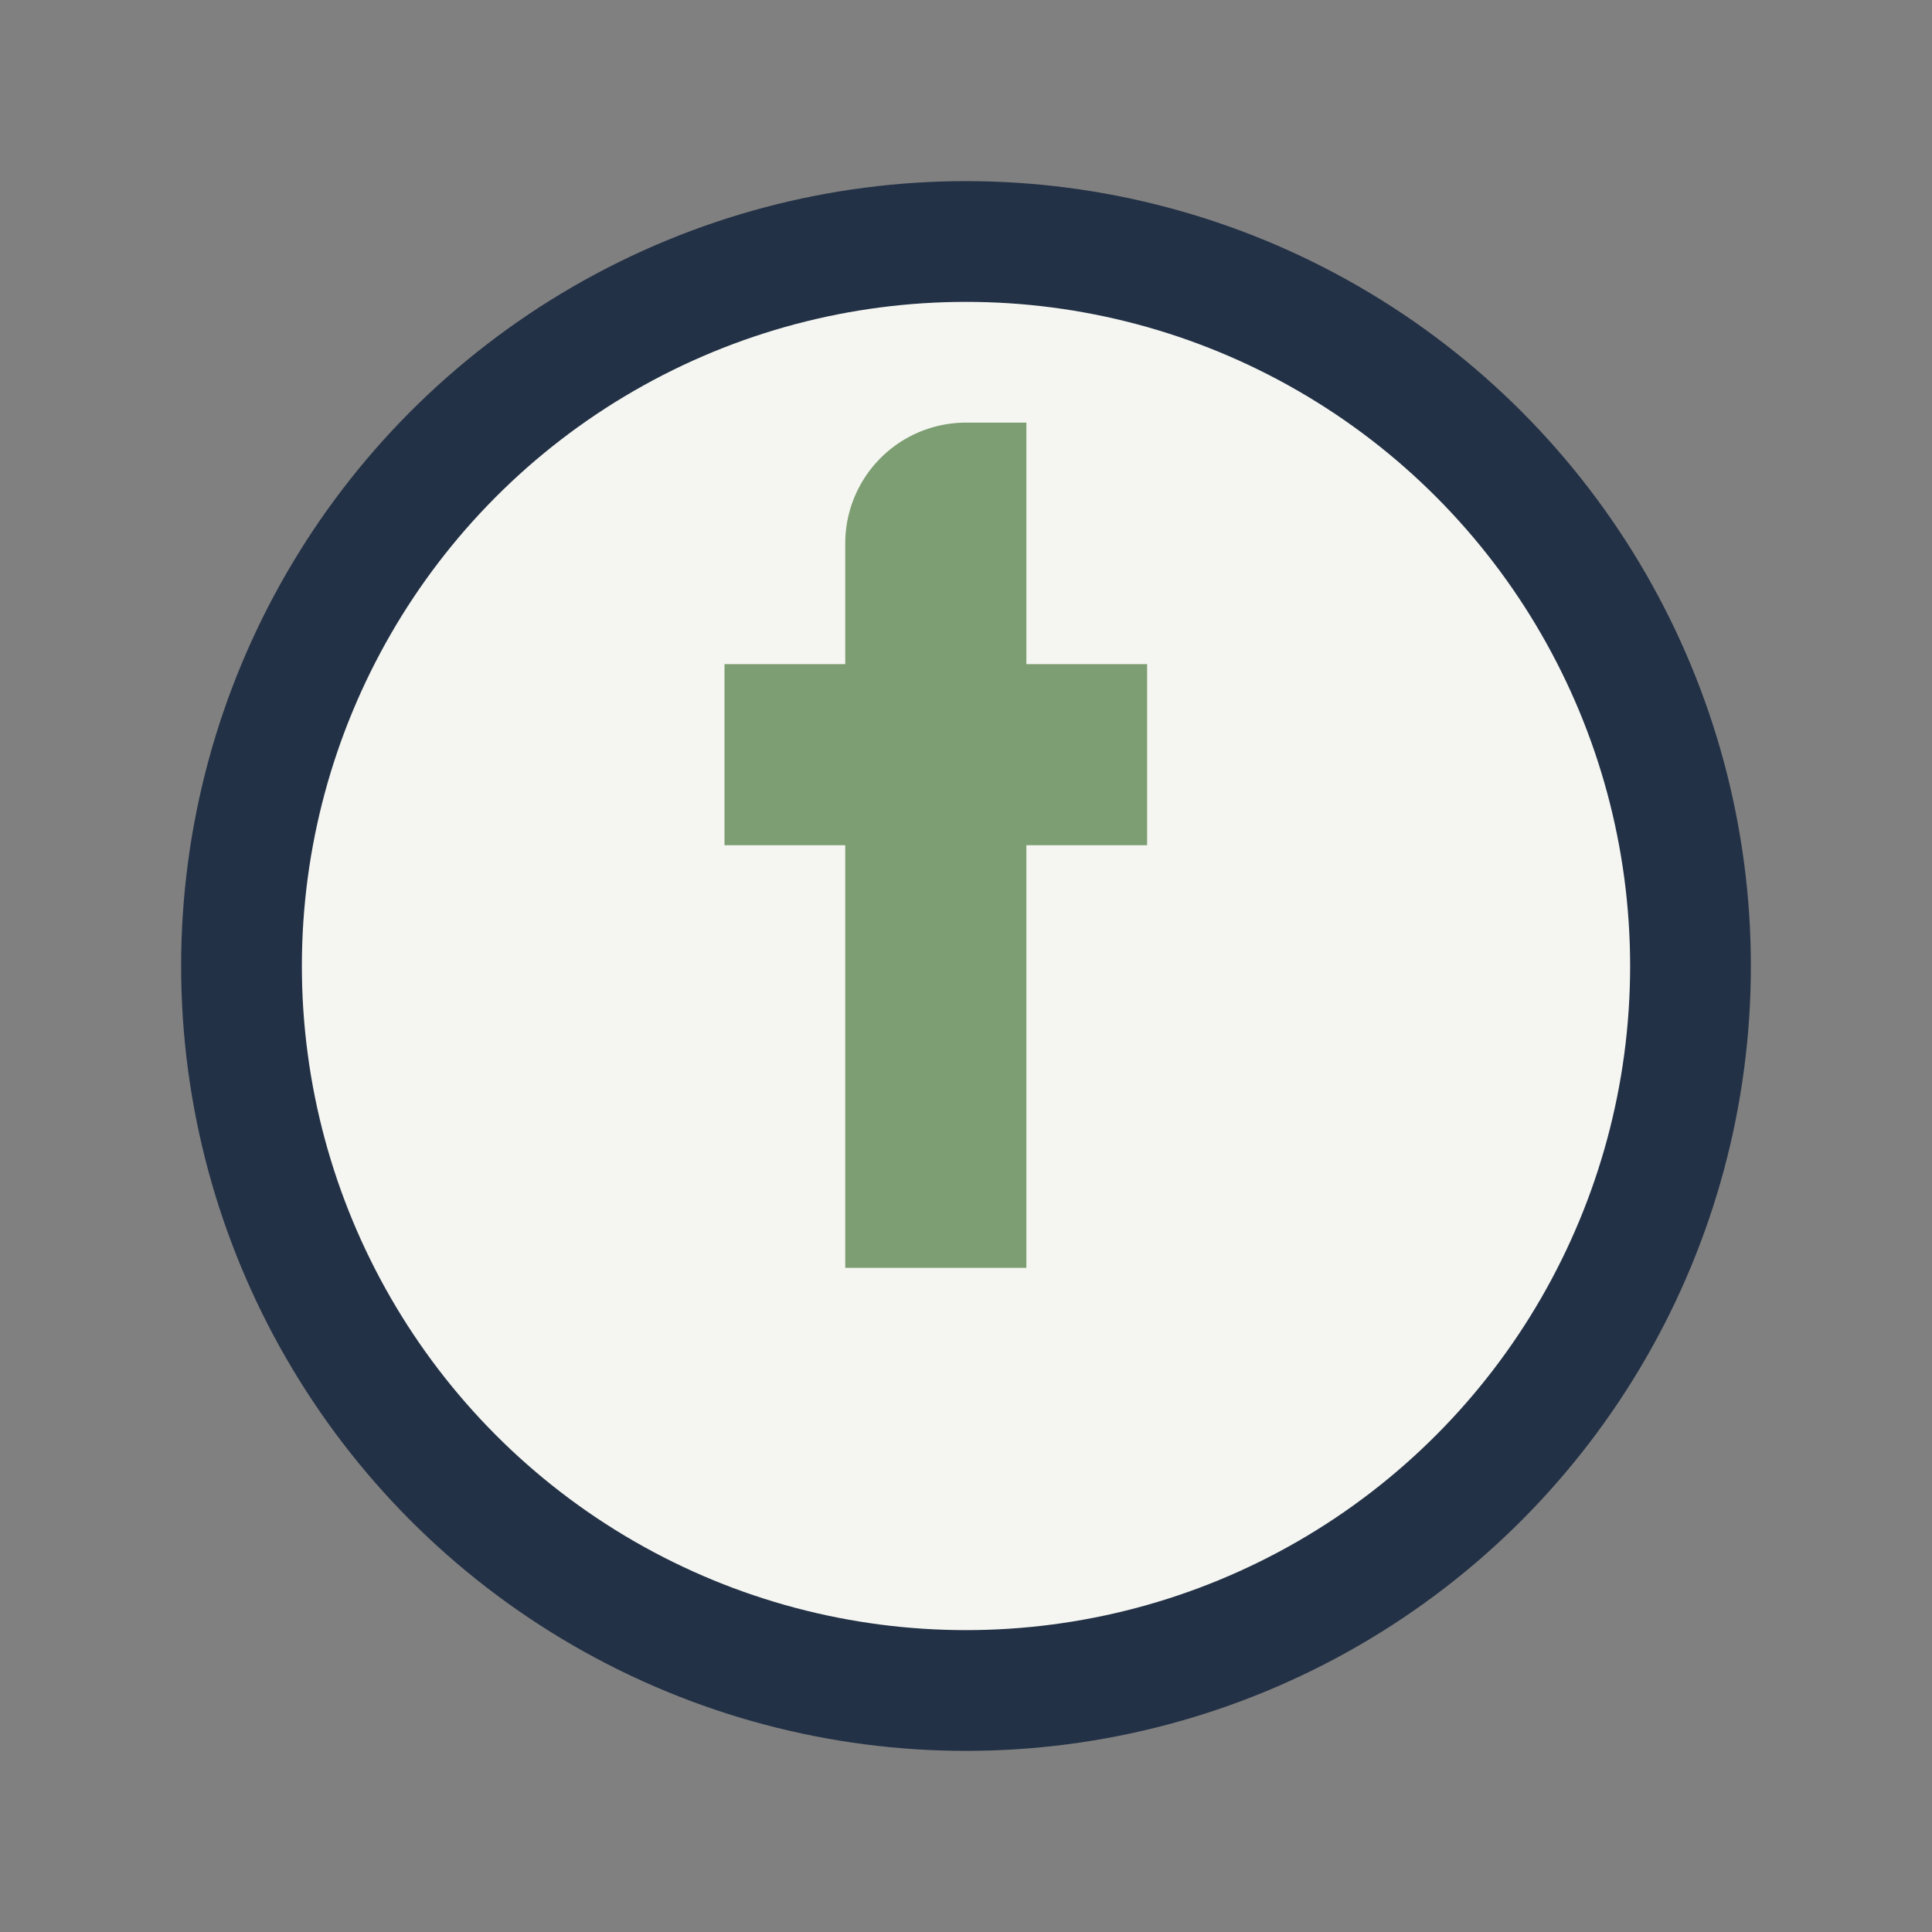
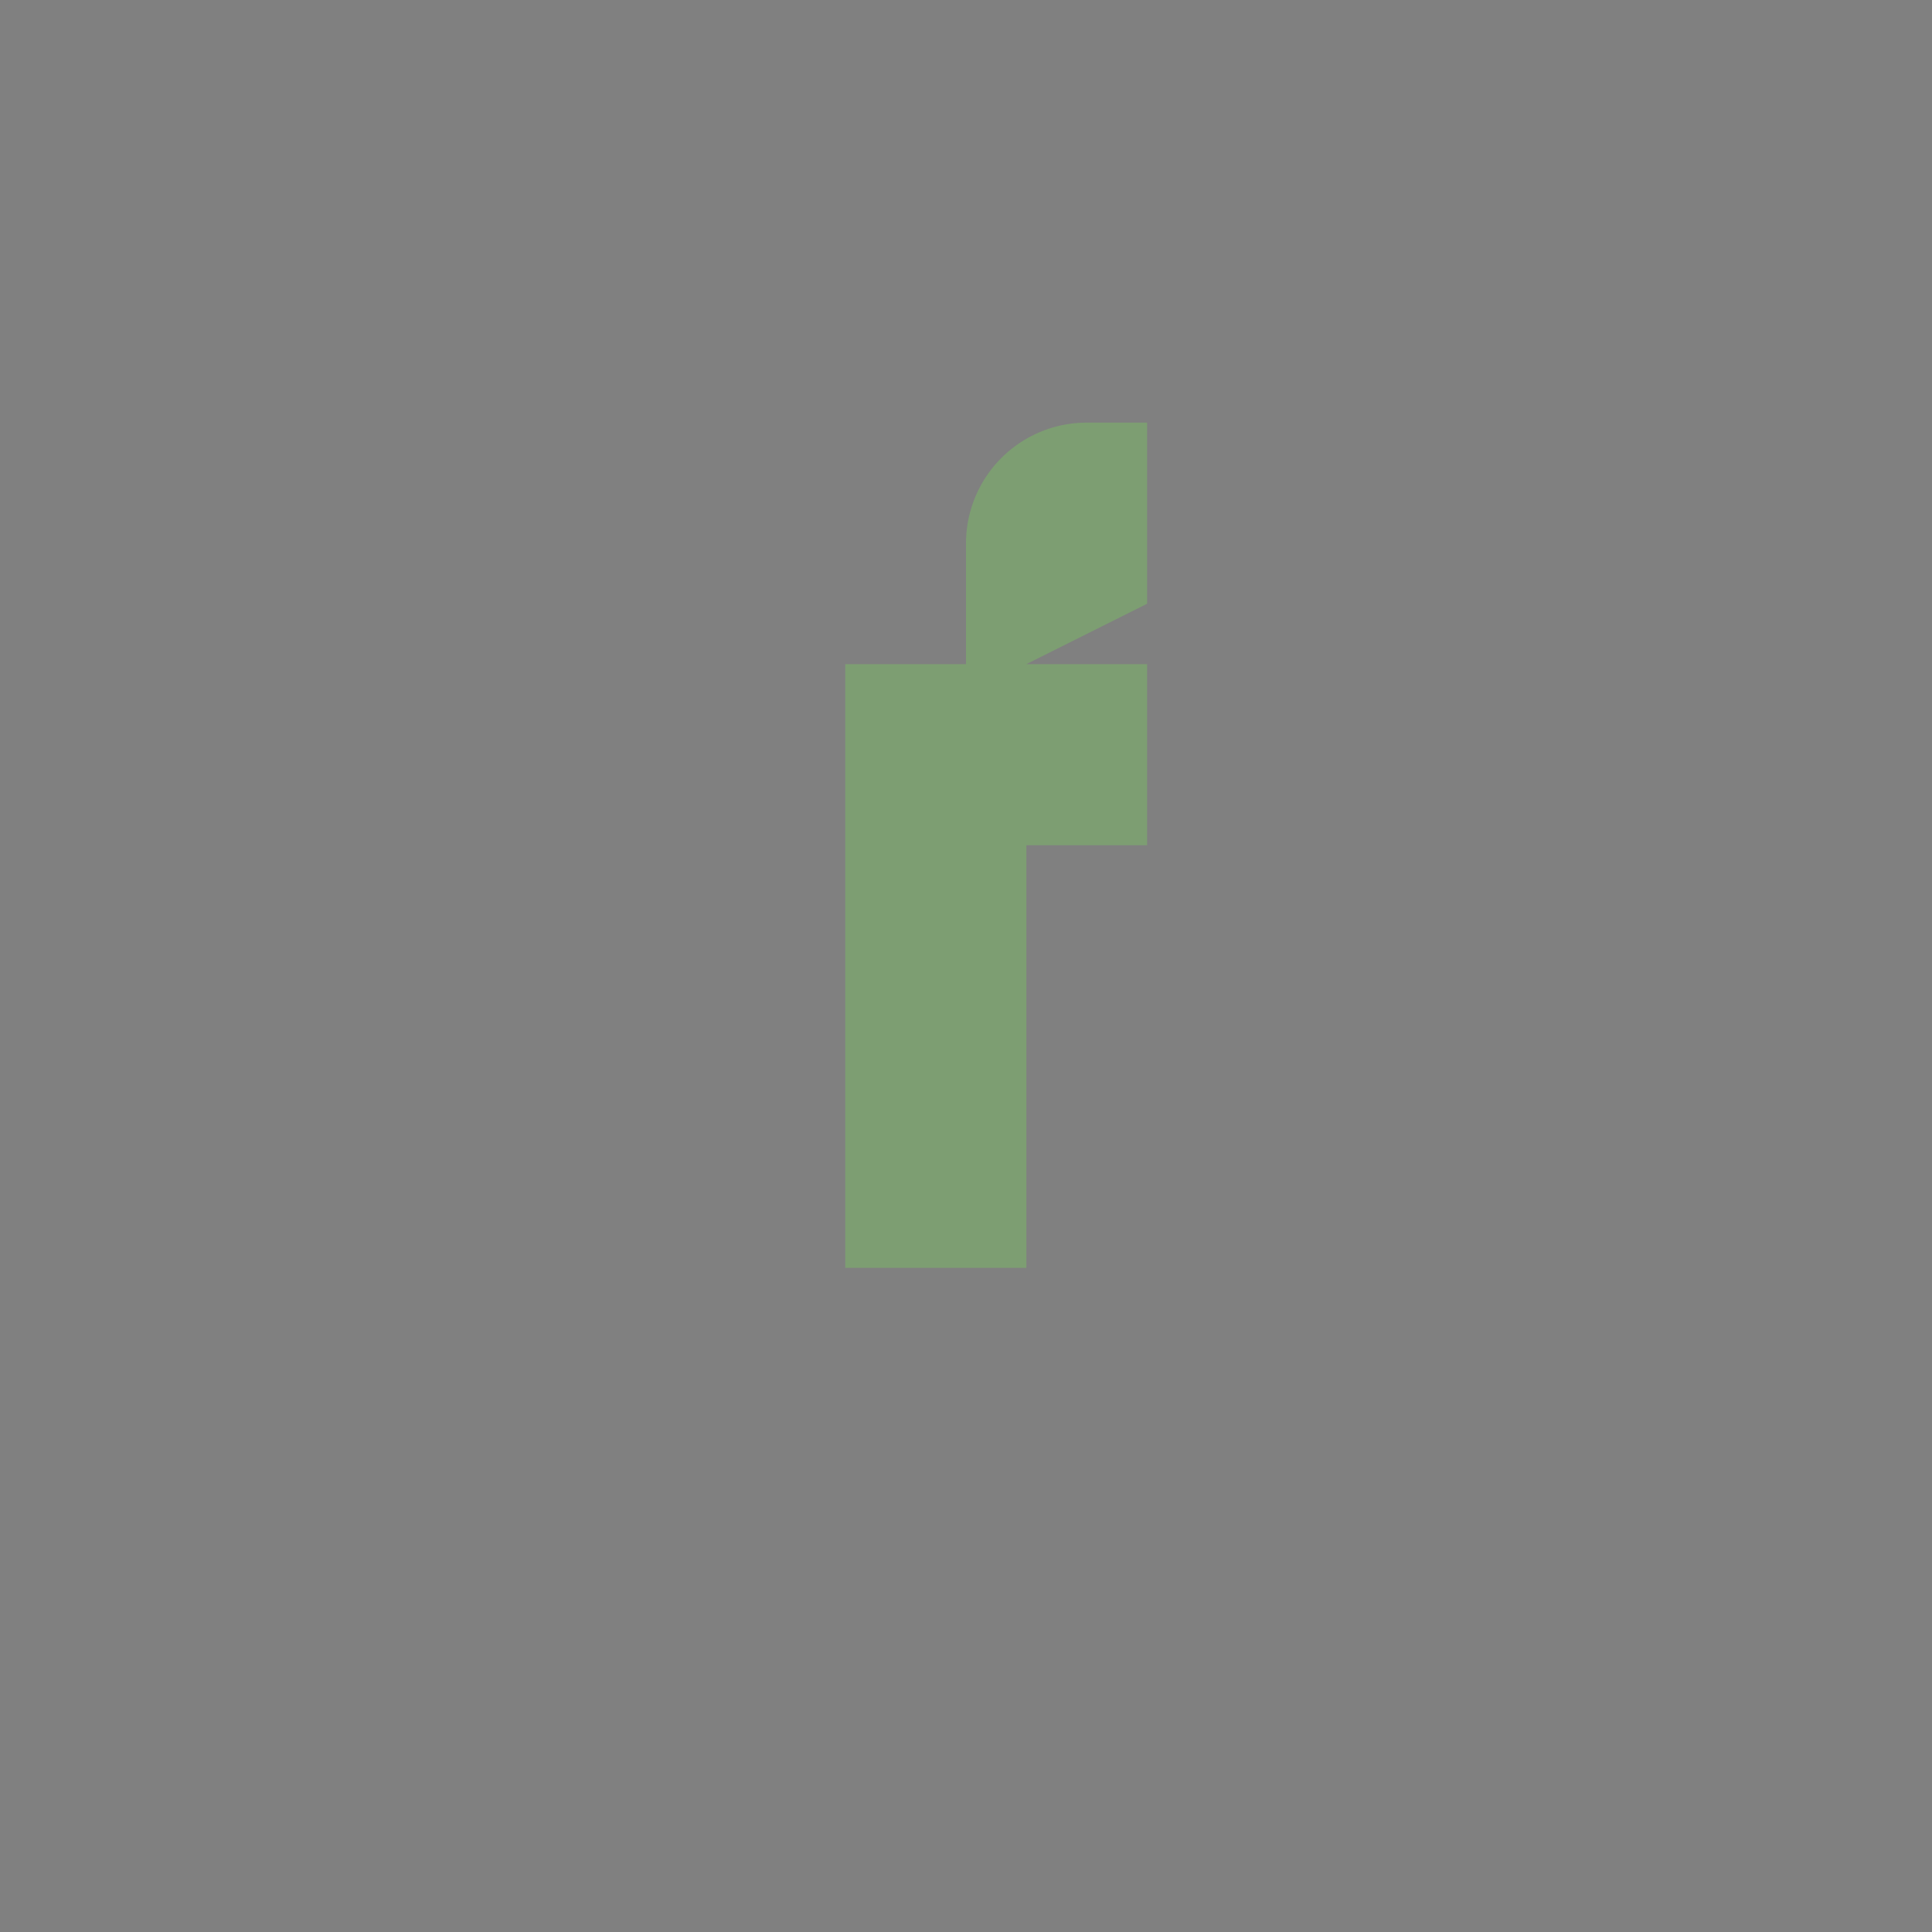
<svg xmlns="http://www.w3.org/2000/svg" width="32" height="32" viewBox="0 0 32 32">
  <rect x="0" y="0" width="32" height="32" fill="#808080" stroke="none" />
-   <circle cx="16" cy="16" r="12" fill="#F5F6F1" stroke="#233146" stroke-width="2" />
-   <path d="M17 11h2v3h-2v7h-3v-7h-2v-3h2v-2a2 2 0 0 1 2-2h1v3z" fill="#7D9E72" />
+   <path d="M17 11h2v3h-2v7h-3v-7v-3h2v-2a2 2 0 0 1 2-2h1v3z" fill="#7D9E72" />
</svg>